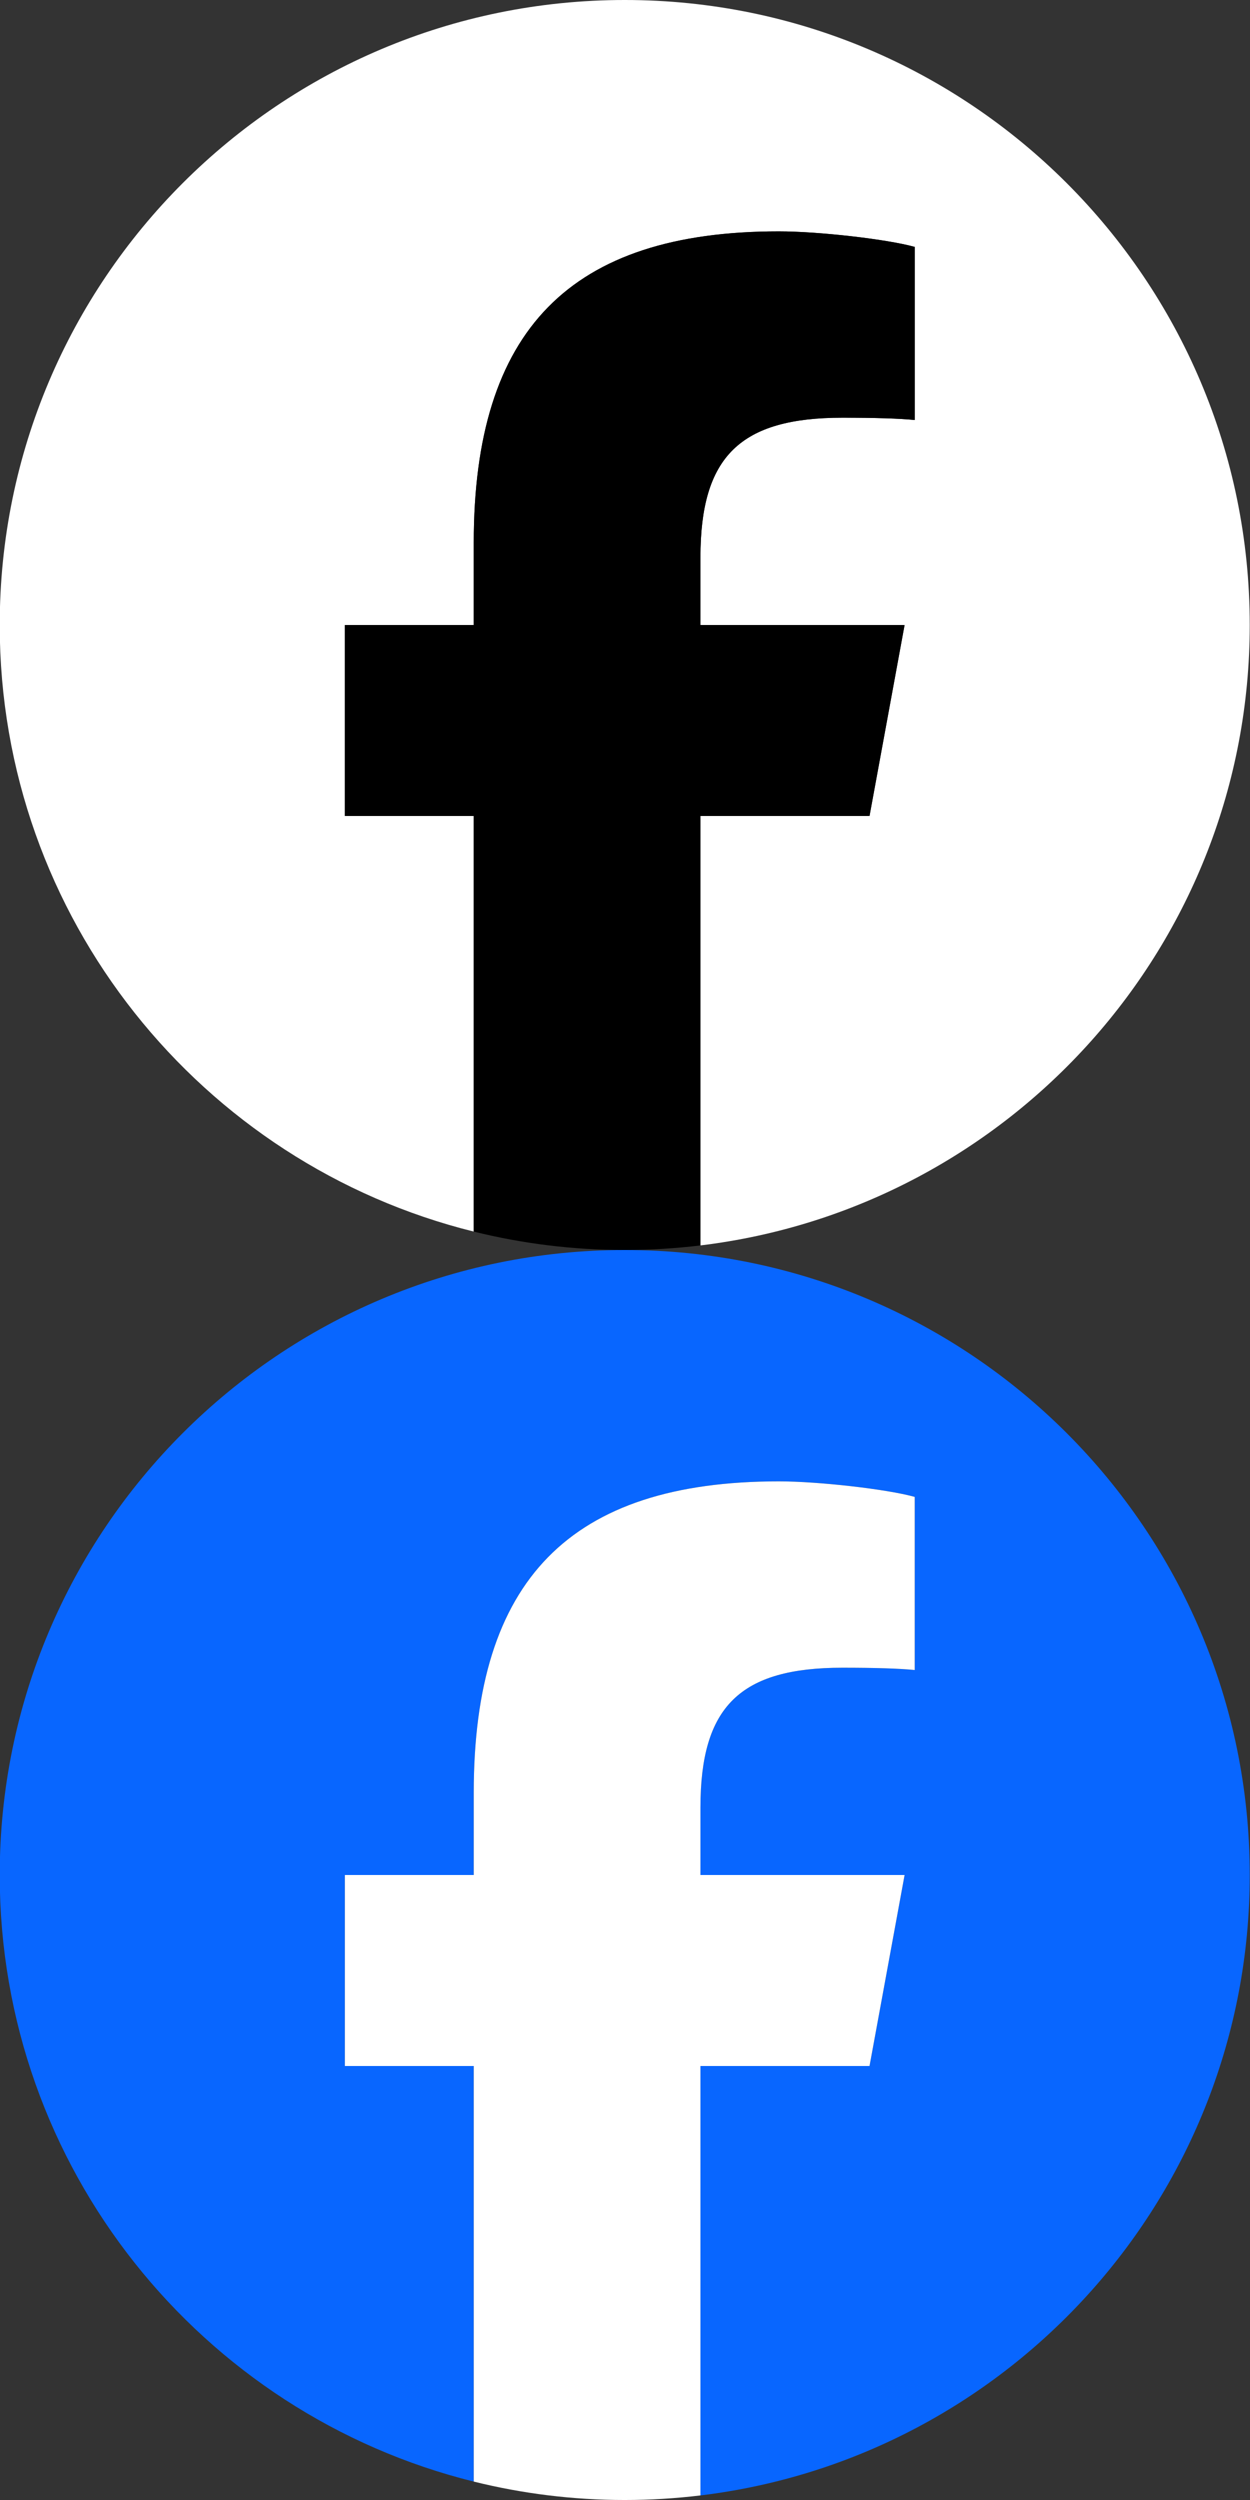
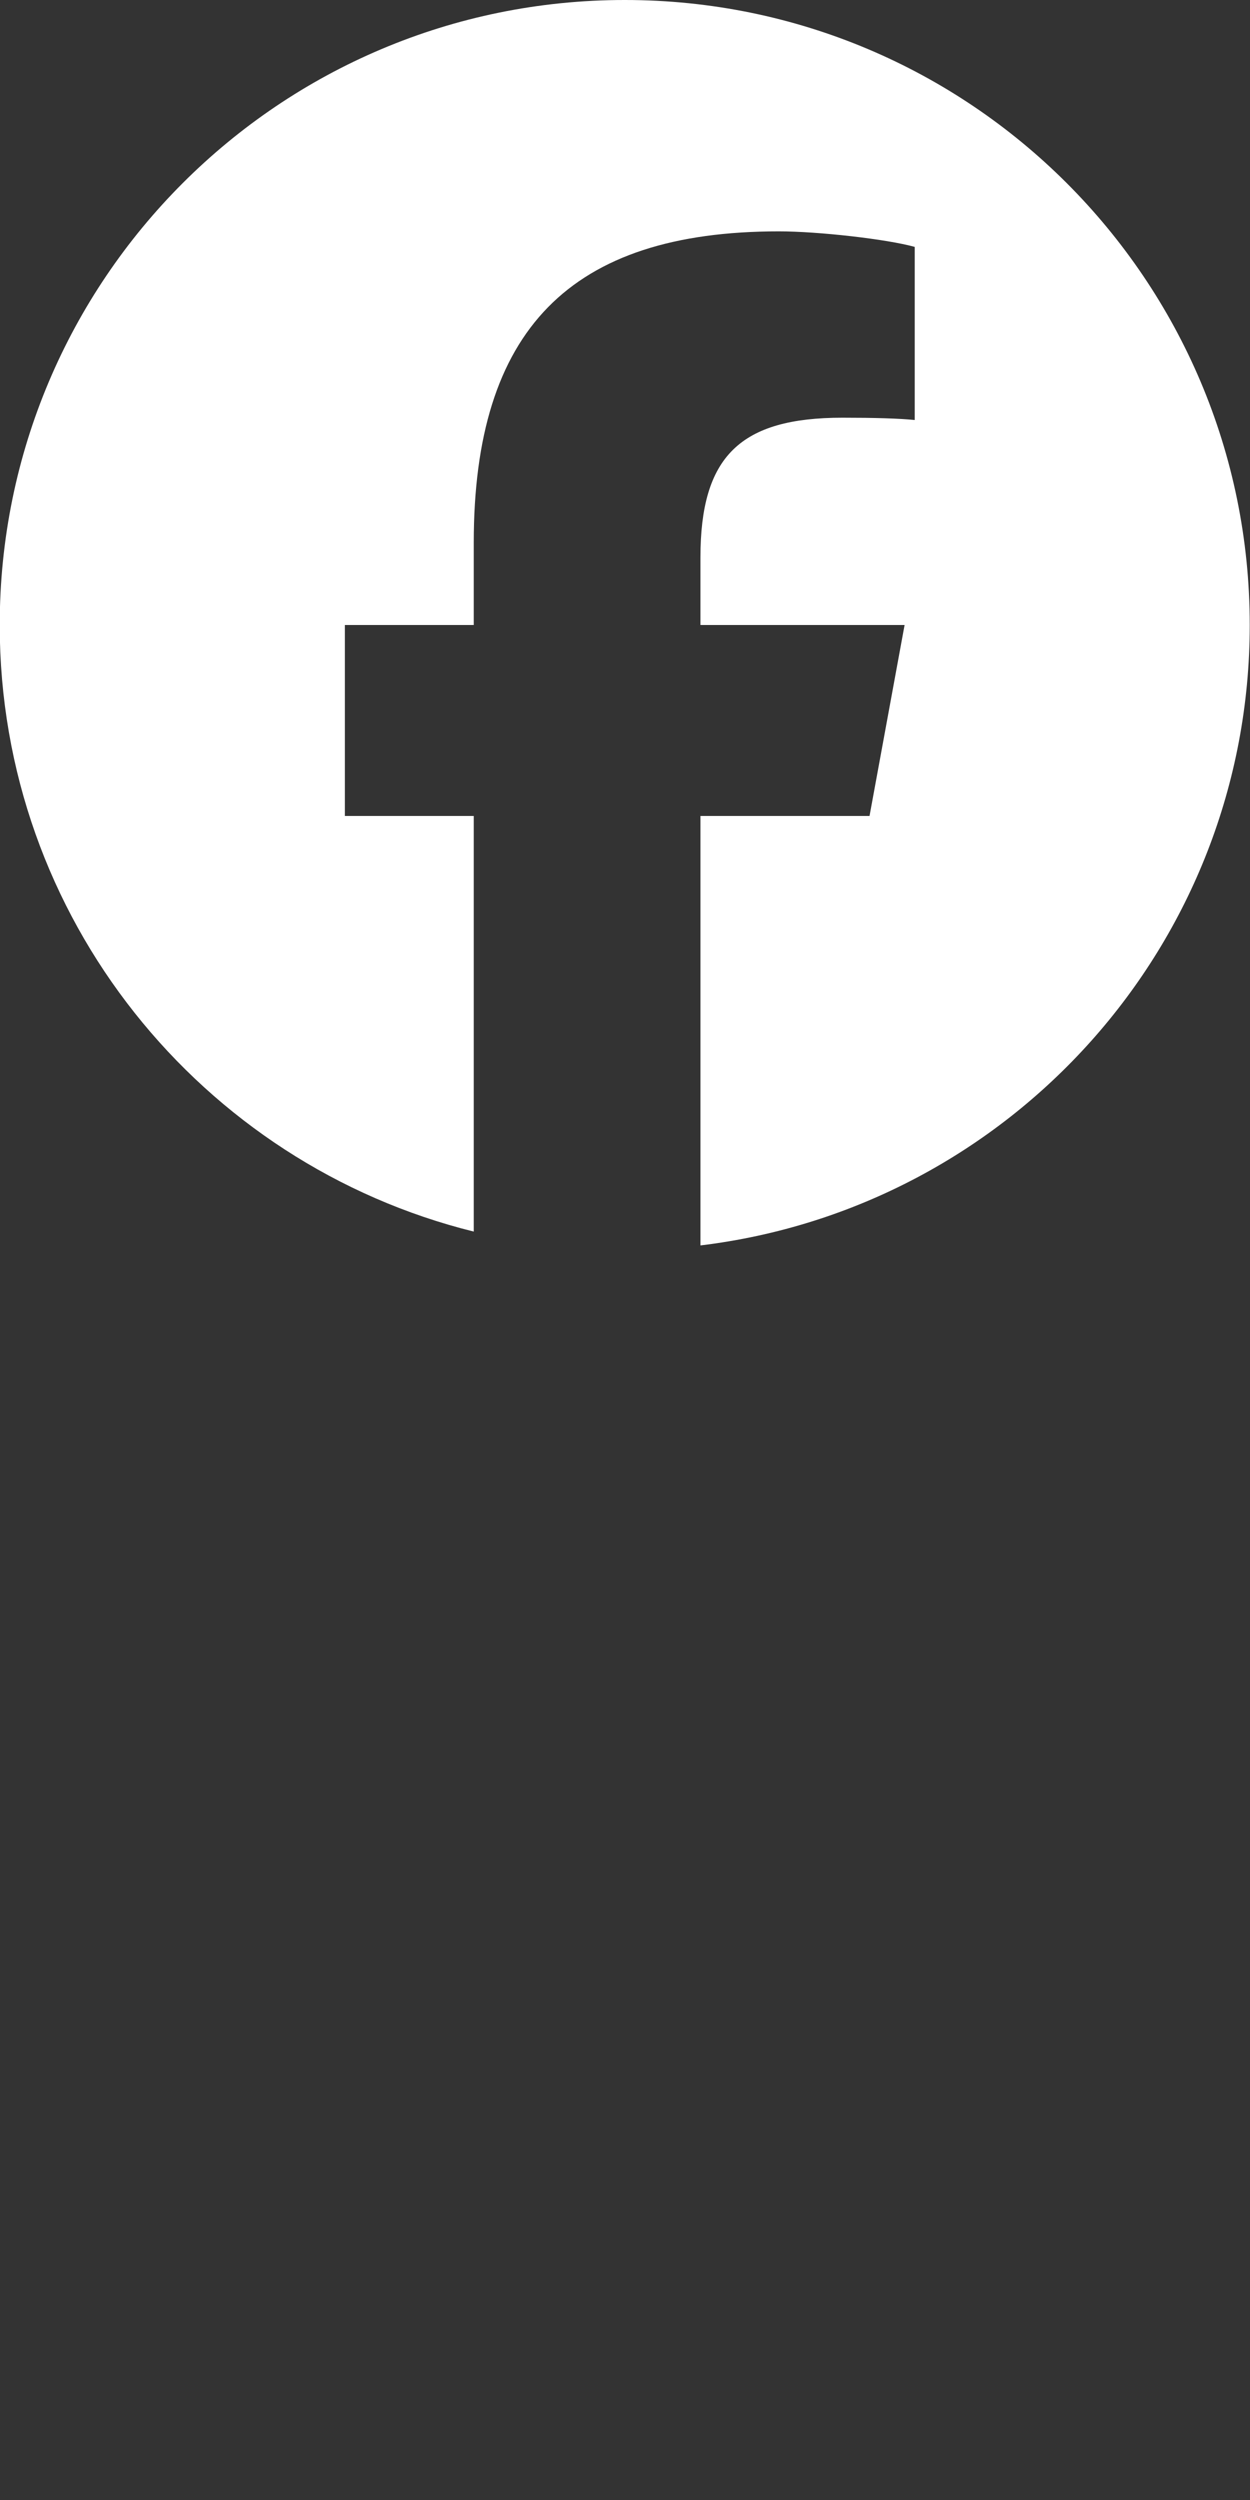
<svg xmlns="http://www.w3.org/2000/svg" id="Layer_1" version="1.1" viewBox="0 0 56 112">
  <rect x="0" y="0" width="56" height="112" fill="#333333" stroke="none" />
  <defs>
    <style>
      .st0 {
        fill: #0866ff;
      }

      .st1 {
        fill: #fff;
      }
    </style>
  </defs>
  <g id="Logo">
-     <path id="Initiator" class="st0" d="M55.988,84c0-15.464-12.536-28-28-28S-.012,68.536-.012,84c0,13.131,9.04,24.15,21.236,27.175v-18.619h-5.774v-8.556h5.774v-3.687c0-9.53,4.313-13.948,13.669-13.948,1.774,0,4.835.348,6.087.696v7.756c-.661-.07-1.809-.104-3.235-.104-4.591,0-6.365,1.739-6.365,6.261v3.026h9.146l-1.571,8.556h-7.575v19.239c13.864-1.675,24.608-13.479,24.608-27.795Z" />
-     <path id="F" class="st1" d="M38.955,92.556l1.571-8.556h-9.146v-3.026c0-4.522,1.774-6.261,6.365-6.261,1.426,0,2.574.035,3.235.104v-7.756c-1.252-.348-4.313-.696-6.087-.696-9.356,0-13.669,4.417-13.669,13.948v3.687h-5.774v8.556h5.774v18.619c2.166.537,4.432.825,6.764.825,1.148,0,2.28-.071,3.392-.205v-19.239h7.575Z" />
-   </g>
+     </g>
  <g id="Logo1" data-name="Logo">
    <path id="Initiator1" data-name="Initiator" class="st1" d="M55.988,28C55.988,12.536,43.452,0,27.988,0S-.012,12.536-.012,28C-.012,41.131,9.028,52.15,21.224,55.175v-18.619h-5.774v-8.556h5.774v-3.687c0-9.53,4.313-13.948,13.669-13.948,1.774,0,4.835.348,6.087.696v7.756c-.661-.07-1.809-.104-3.235-.104-4.591,0-6.365,1.739-6.365,6.261v3.026h9.146l-1.571,8.556h-7.575v19.239c13.864-1.675,24.608-13.479,24.608-27.795Z" />
-     <path id="F1" data-name="F" d="M38.955,36.556l1.571-8.556h-9.146v-3.026c0-4.522,1.774-6.261,6.365-6.261,1.426,0,2.574.035,3.235.104v-7.756c-1.252-.348-4.313-.696-6.087-.696-9.356,0-13.669,4.417-13.669,13.948v3.687h-5.774v8.556h5.774v18.619c2.166.537,4.432.825,6.764.825,1.148,0,2.28-.071,3.392-.205v-19.239h7.575Z" />
  </g>
</svg>